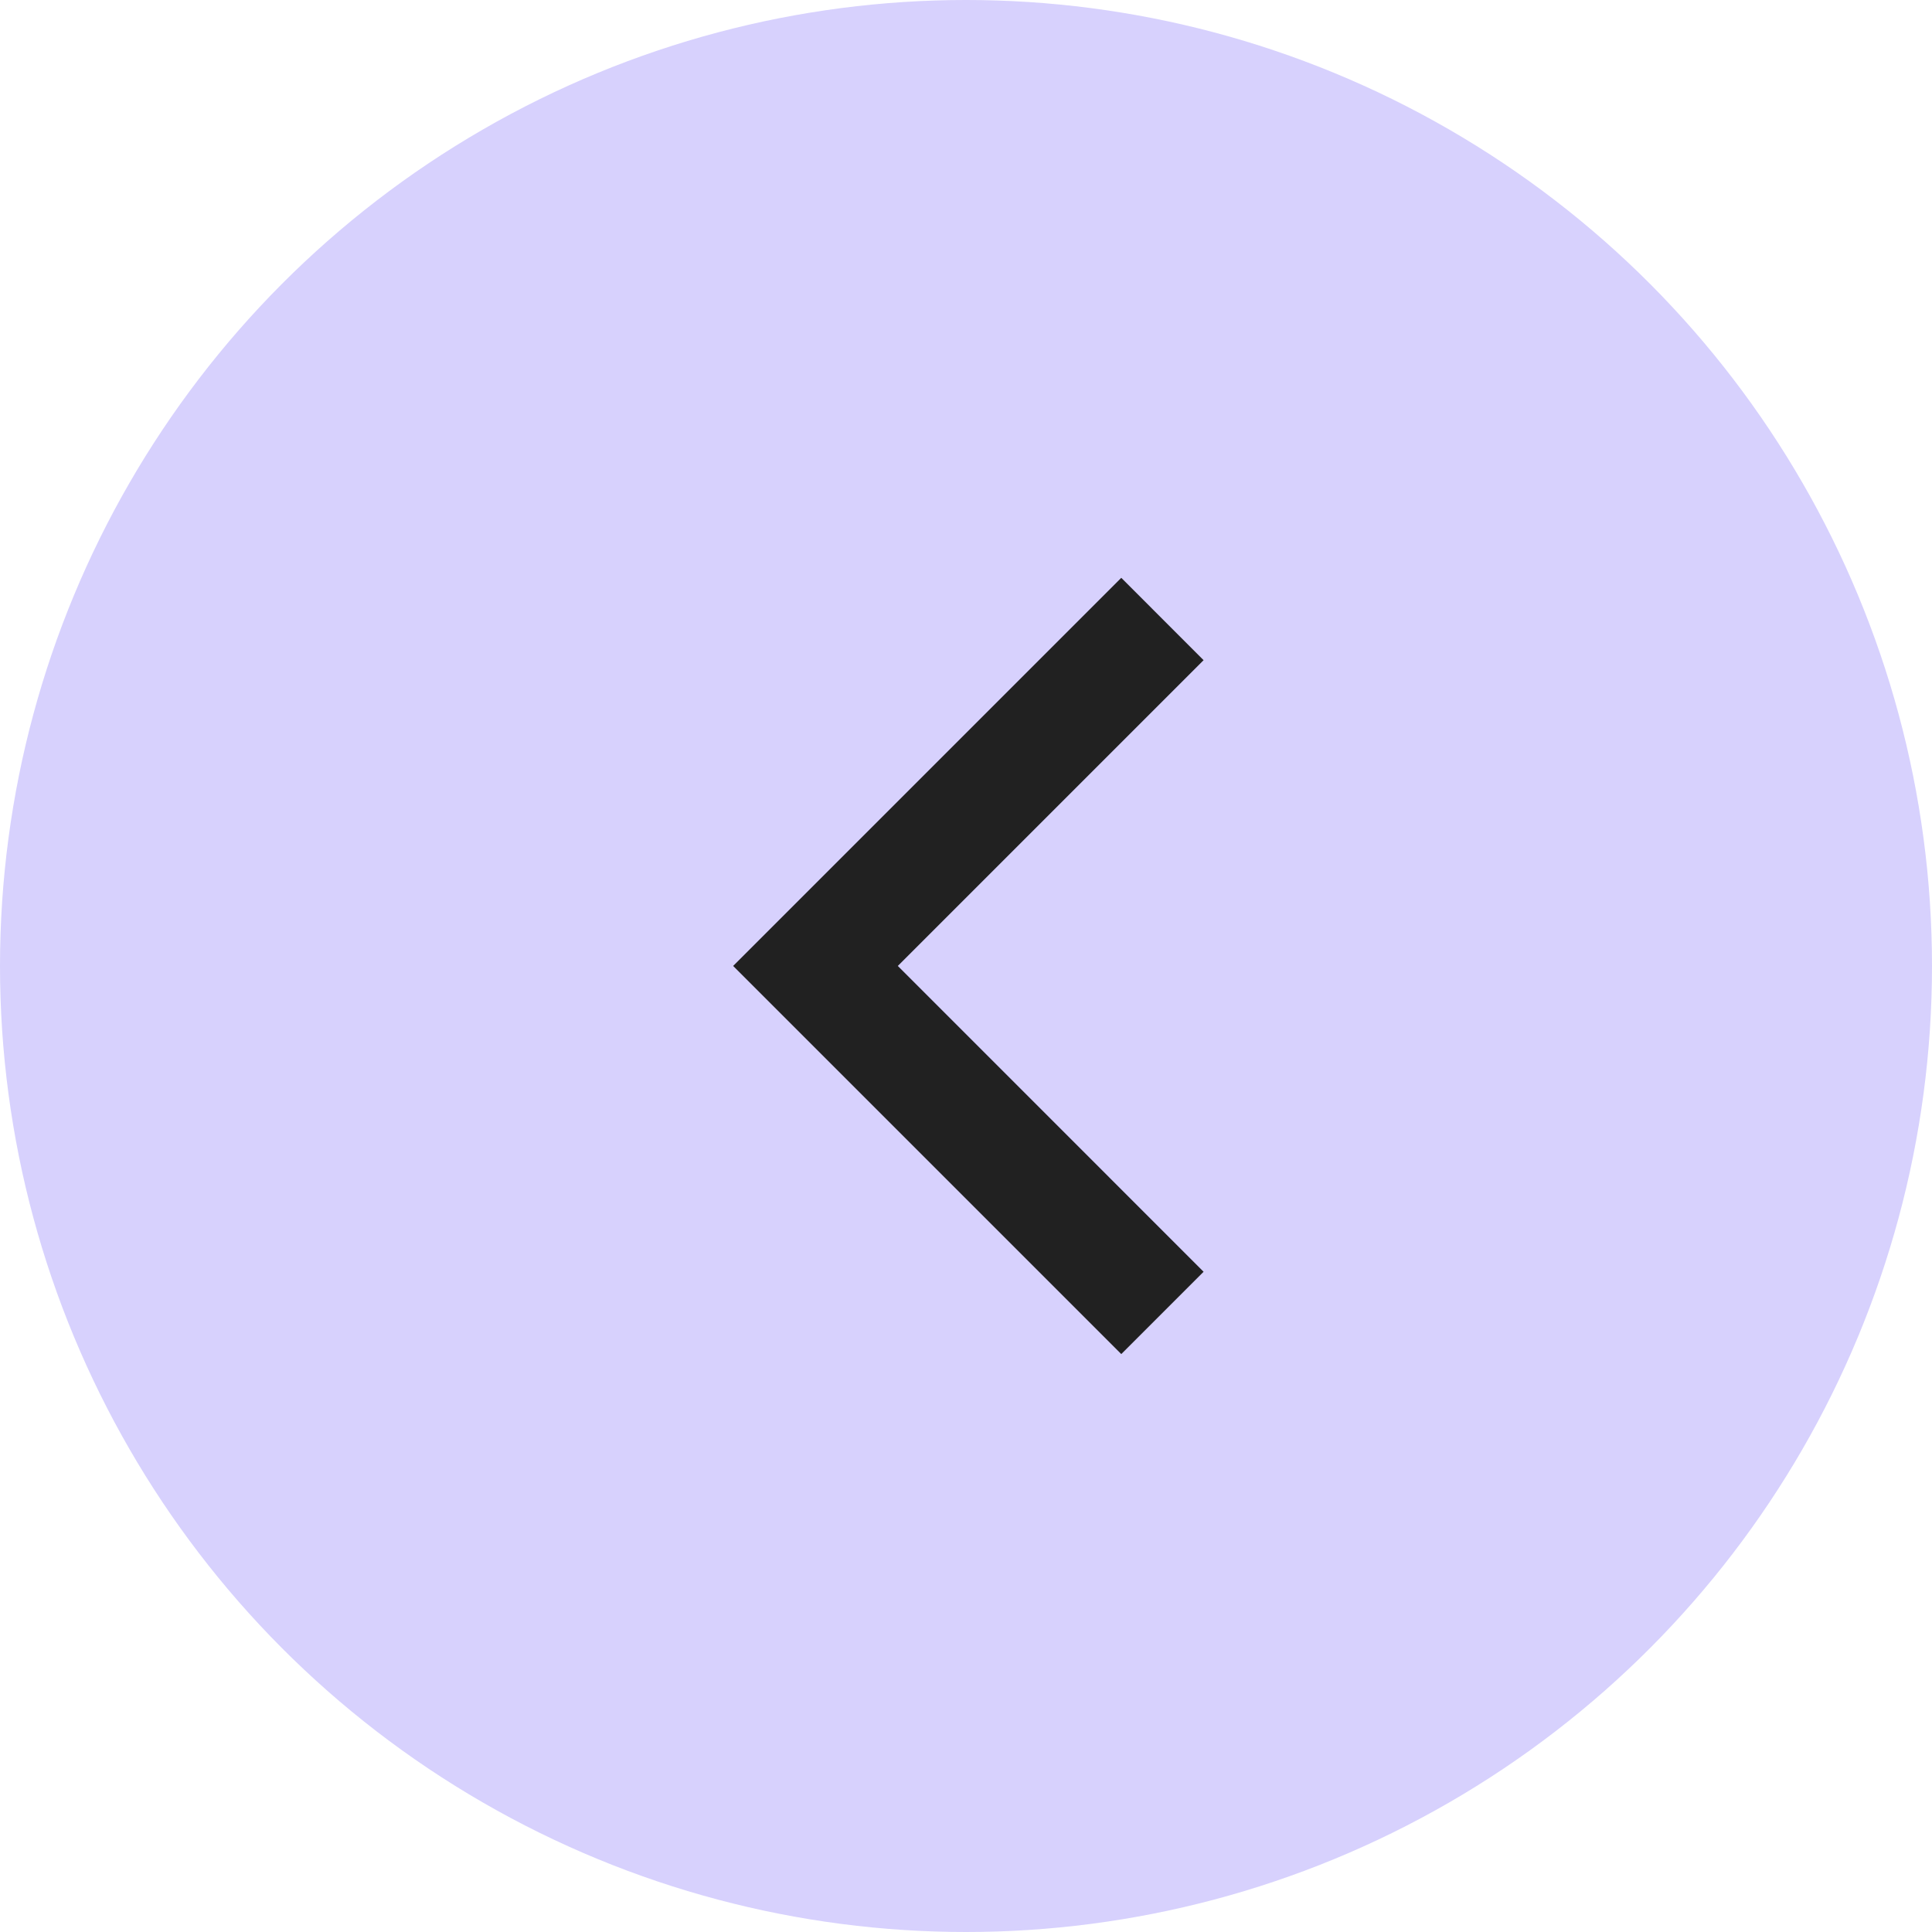
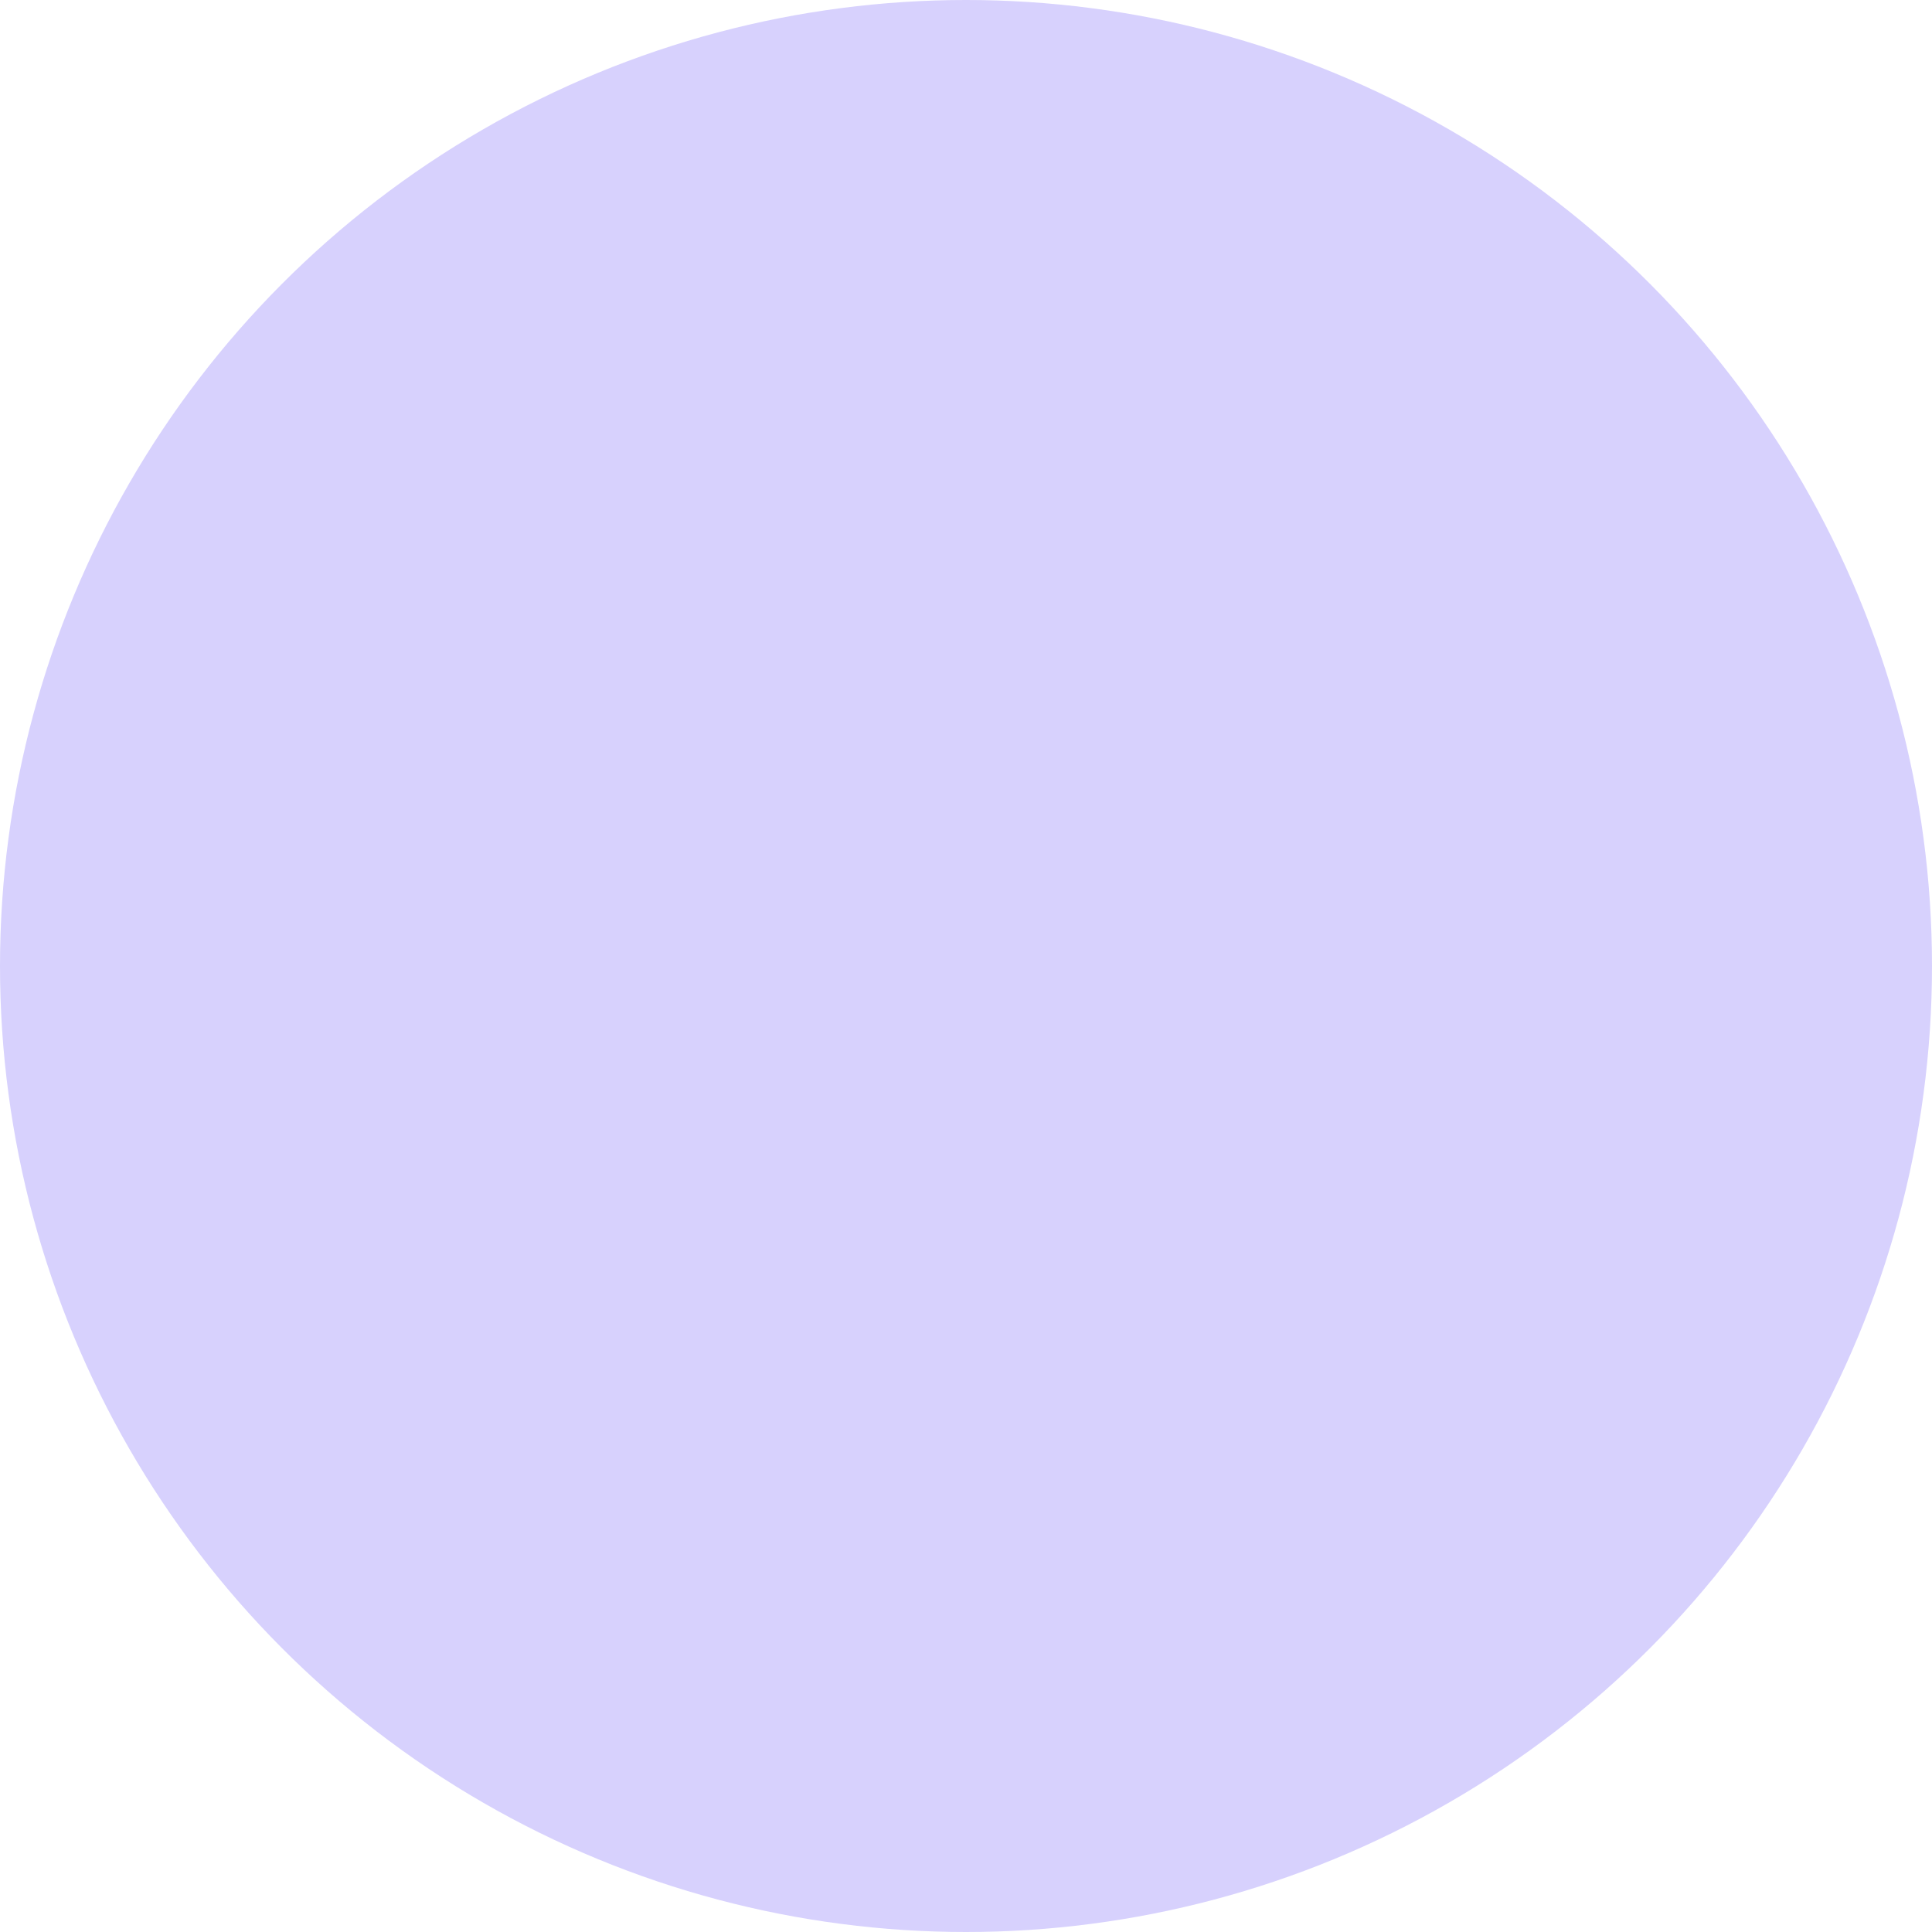
<svg xmlns="http://www.w3.org/2000/svg" width="38" height="38" viewBox="0 0 38 38" fill="none">
  <circle cx="19" cy="19" r="19" fill="#D7D1FD" />
-   <path d="M23.673 25.014L17.659 18.999L23.673 12.985L22.054 11.365L14.42 18.999L22.054 26.633L23.673 25.014Z" fill="#212121" />
</svg>